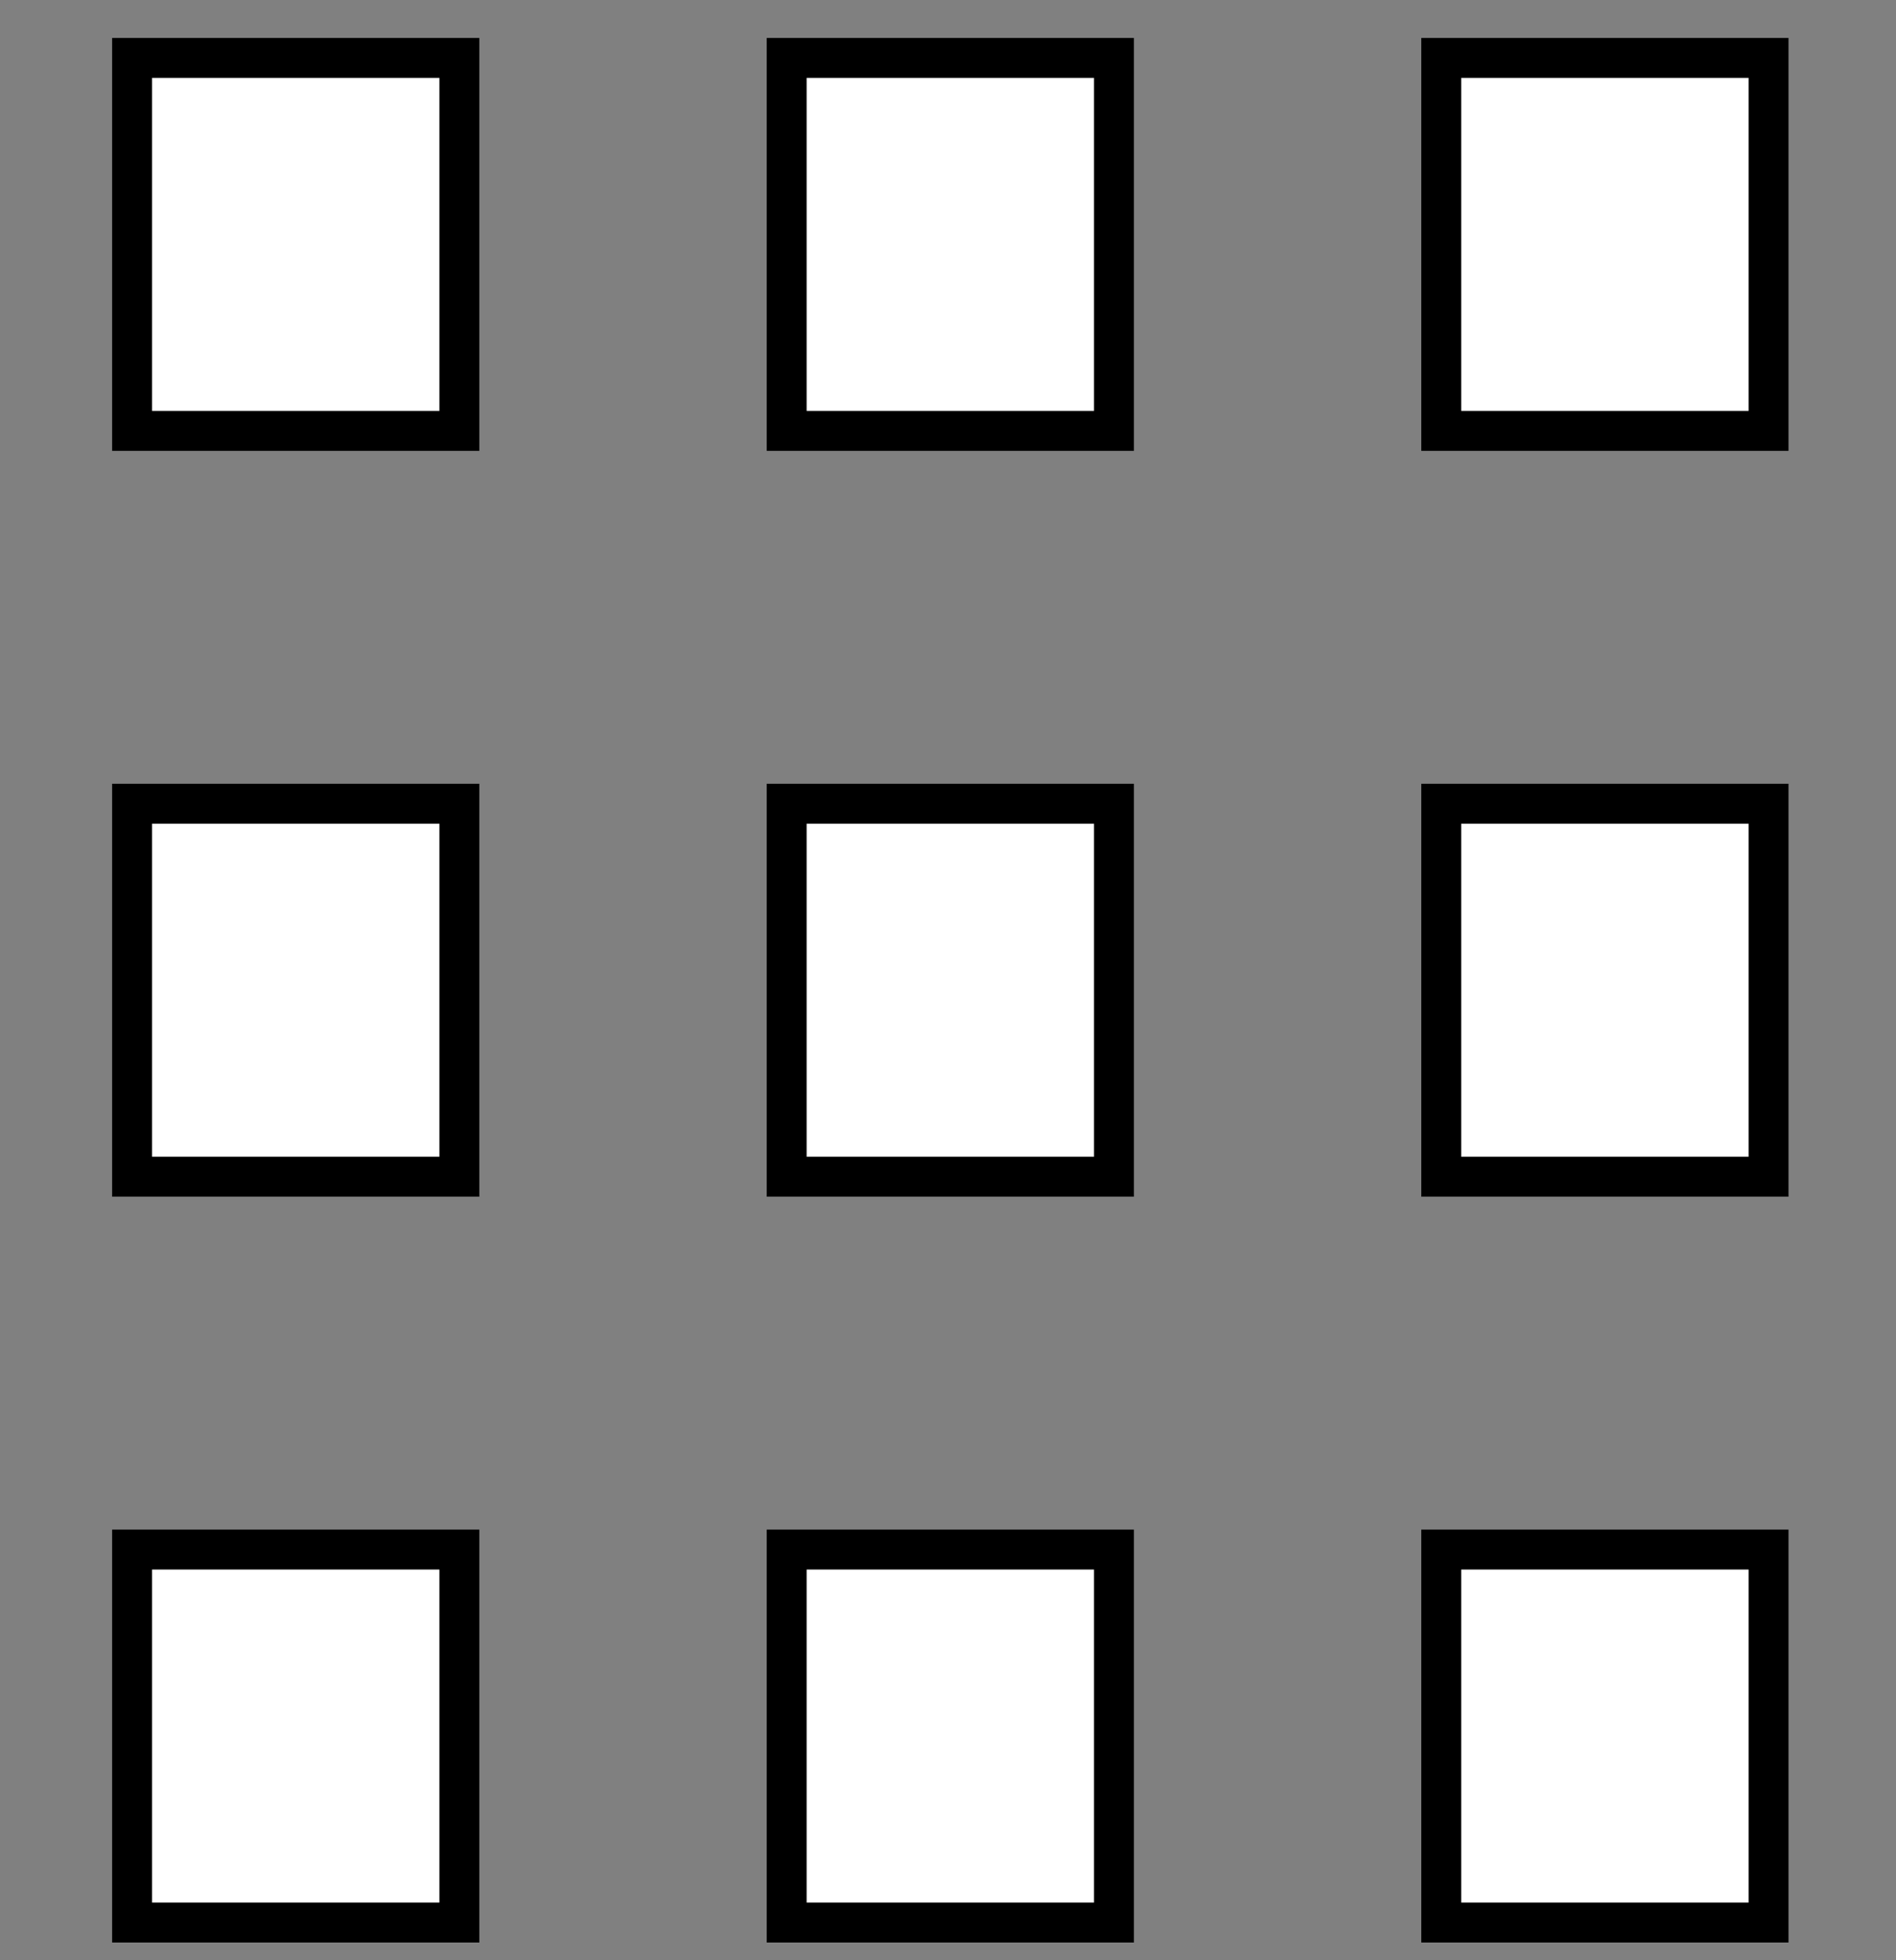
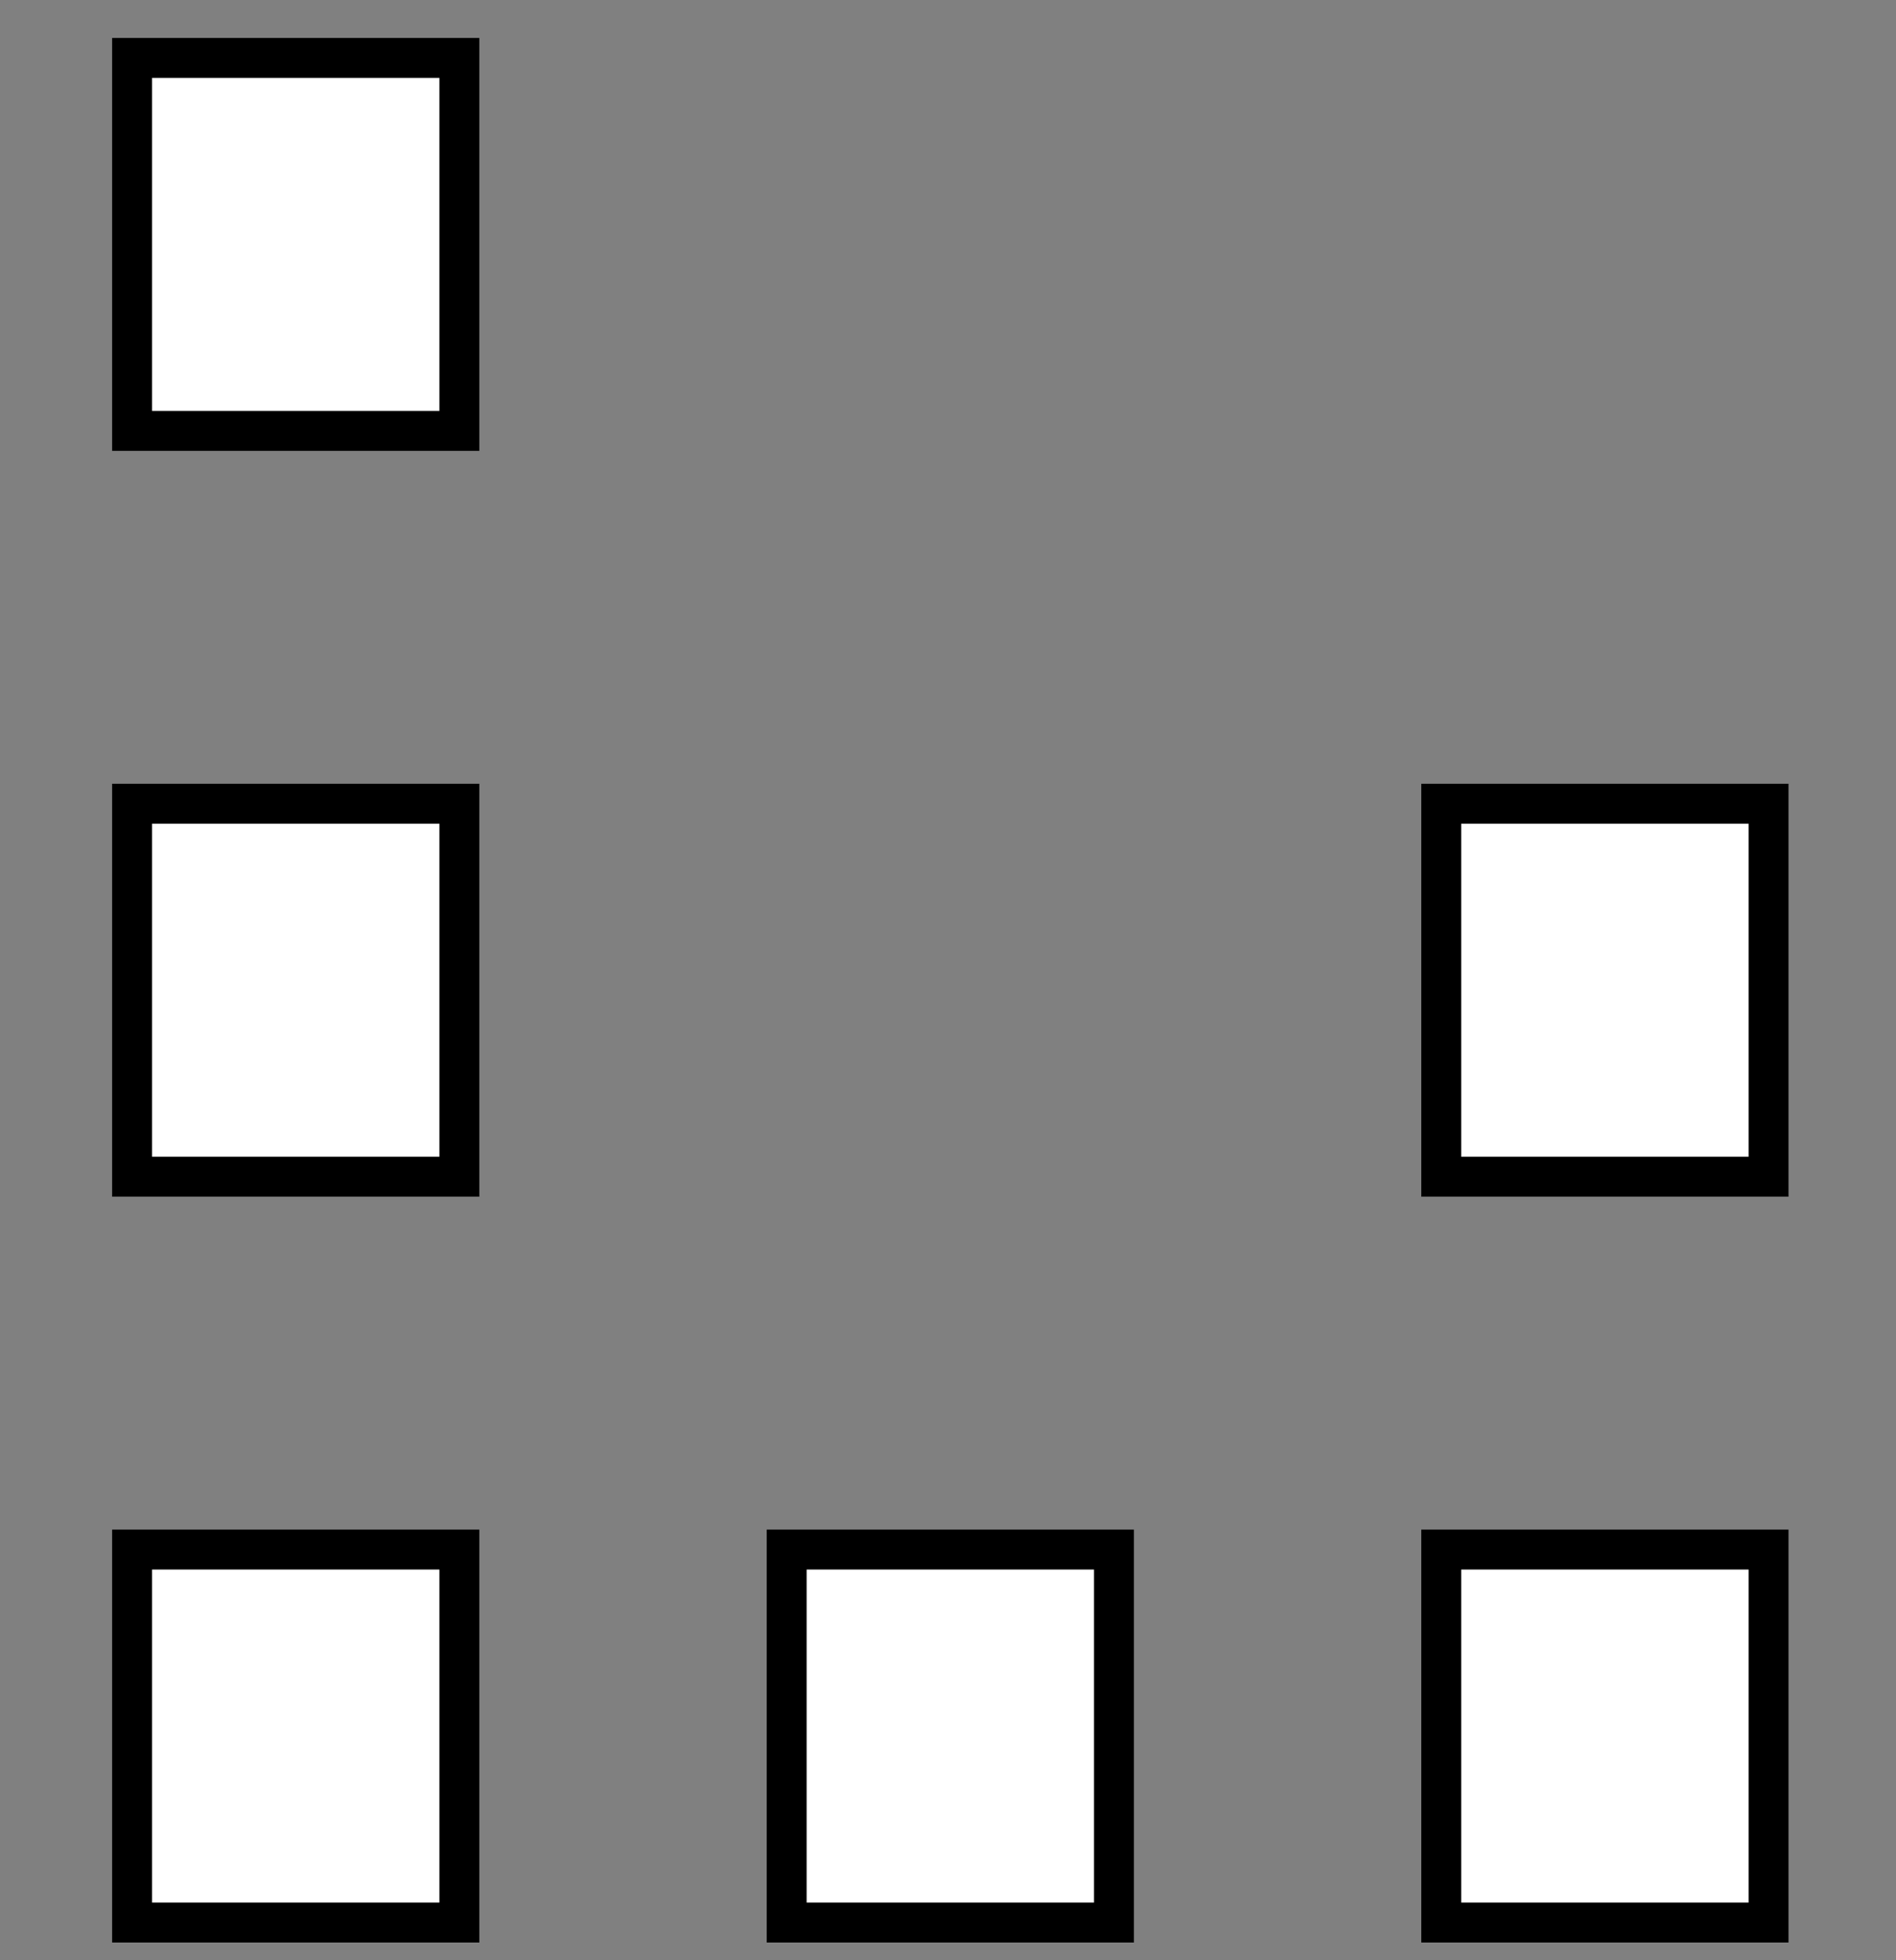
<svg xmlns="http://www.w3.org/2000/svg" width="47.5" height="49.082">
  <rect width="100%" height="100%" fill="#808080" stroke="none" />
  <g>
    <title>background</title>
-     <rect fill="none" id="canvas_background" height="51.082" width="49.5" y="-1" x="-1" />
  </g>
  <g>
    <title>Layer 1</title>
    <g stroke="null" id="Group_224">
      <path fill="#ffffff" stroke="null" class="cls-2" d="m3.309,1.45l8.2,0l0,9.339l-8.2,0l0,-9.339z" id="svg_1" />
      <path fill="#ffffff" stroke="null" class="cls-2" d="m3.309,20.125l8.2,0l0,9.339l-8.2,0l0,-9.339z" id="svg_2" />
-       <path fill="#ffffff" stroke="null" class="cls-2" d="m3.309,38.8l8.2,0l0,9.339l-8.2,0l0,-9.339z" id="svg_3" />
-       <path fill="#ffffff" stroke="null" class="cls-2" d="m19.708,1.45l8.2,0l0,9.339l-8.2,0l0,-9.339z" id="svg_4" />
-       <path fill="#ffffff" stroke="null" class="cls-2" d="m19.708,20.125l8.2,0l0,9.339l-8.2,0l0,-9.339z" id="svg_5" />
+       <path fill="#ffffff" stroke="null" class="cls-2" d="m3.309,38.8l8.2,0l0,9.339l-8.2,0z" id="svg_3" />
      <path fill="#ffffff" stroke="null" class="cls-2" d="m19.708,38.8l8.2,0l0,9.339l-8.2,0l0,-9.339z" id="svg_6" />
-       <path fill="#ffffff" stroke="null" class="cls-2" d="m36.107,1.45l8.2,0l0,9.339l-8.2,0l0,-9.339z" id="svg_7" />
      <path fill="#ffffff" stroke="null" class="cls-2" d="m36.107,20.125l8.2,0l0,9.339l-8.2,0l0,-9.339z" id="svg_8" />
      <path fill="#ffffff" stroke="null" class="cls-2" d="m36.107,38.8l8.2,0l0,9.339l-8.2,0l0,-9.339z" id="svg_9" />
    </g>
  </g>
</svg>